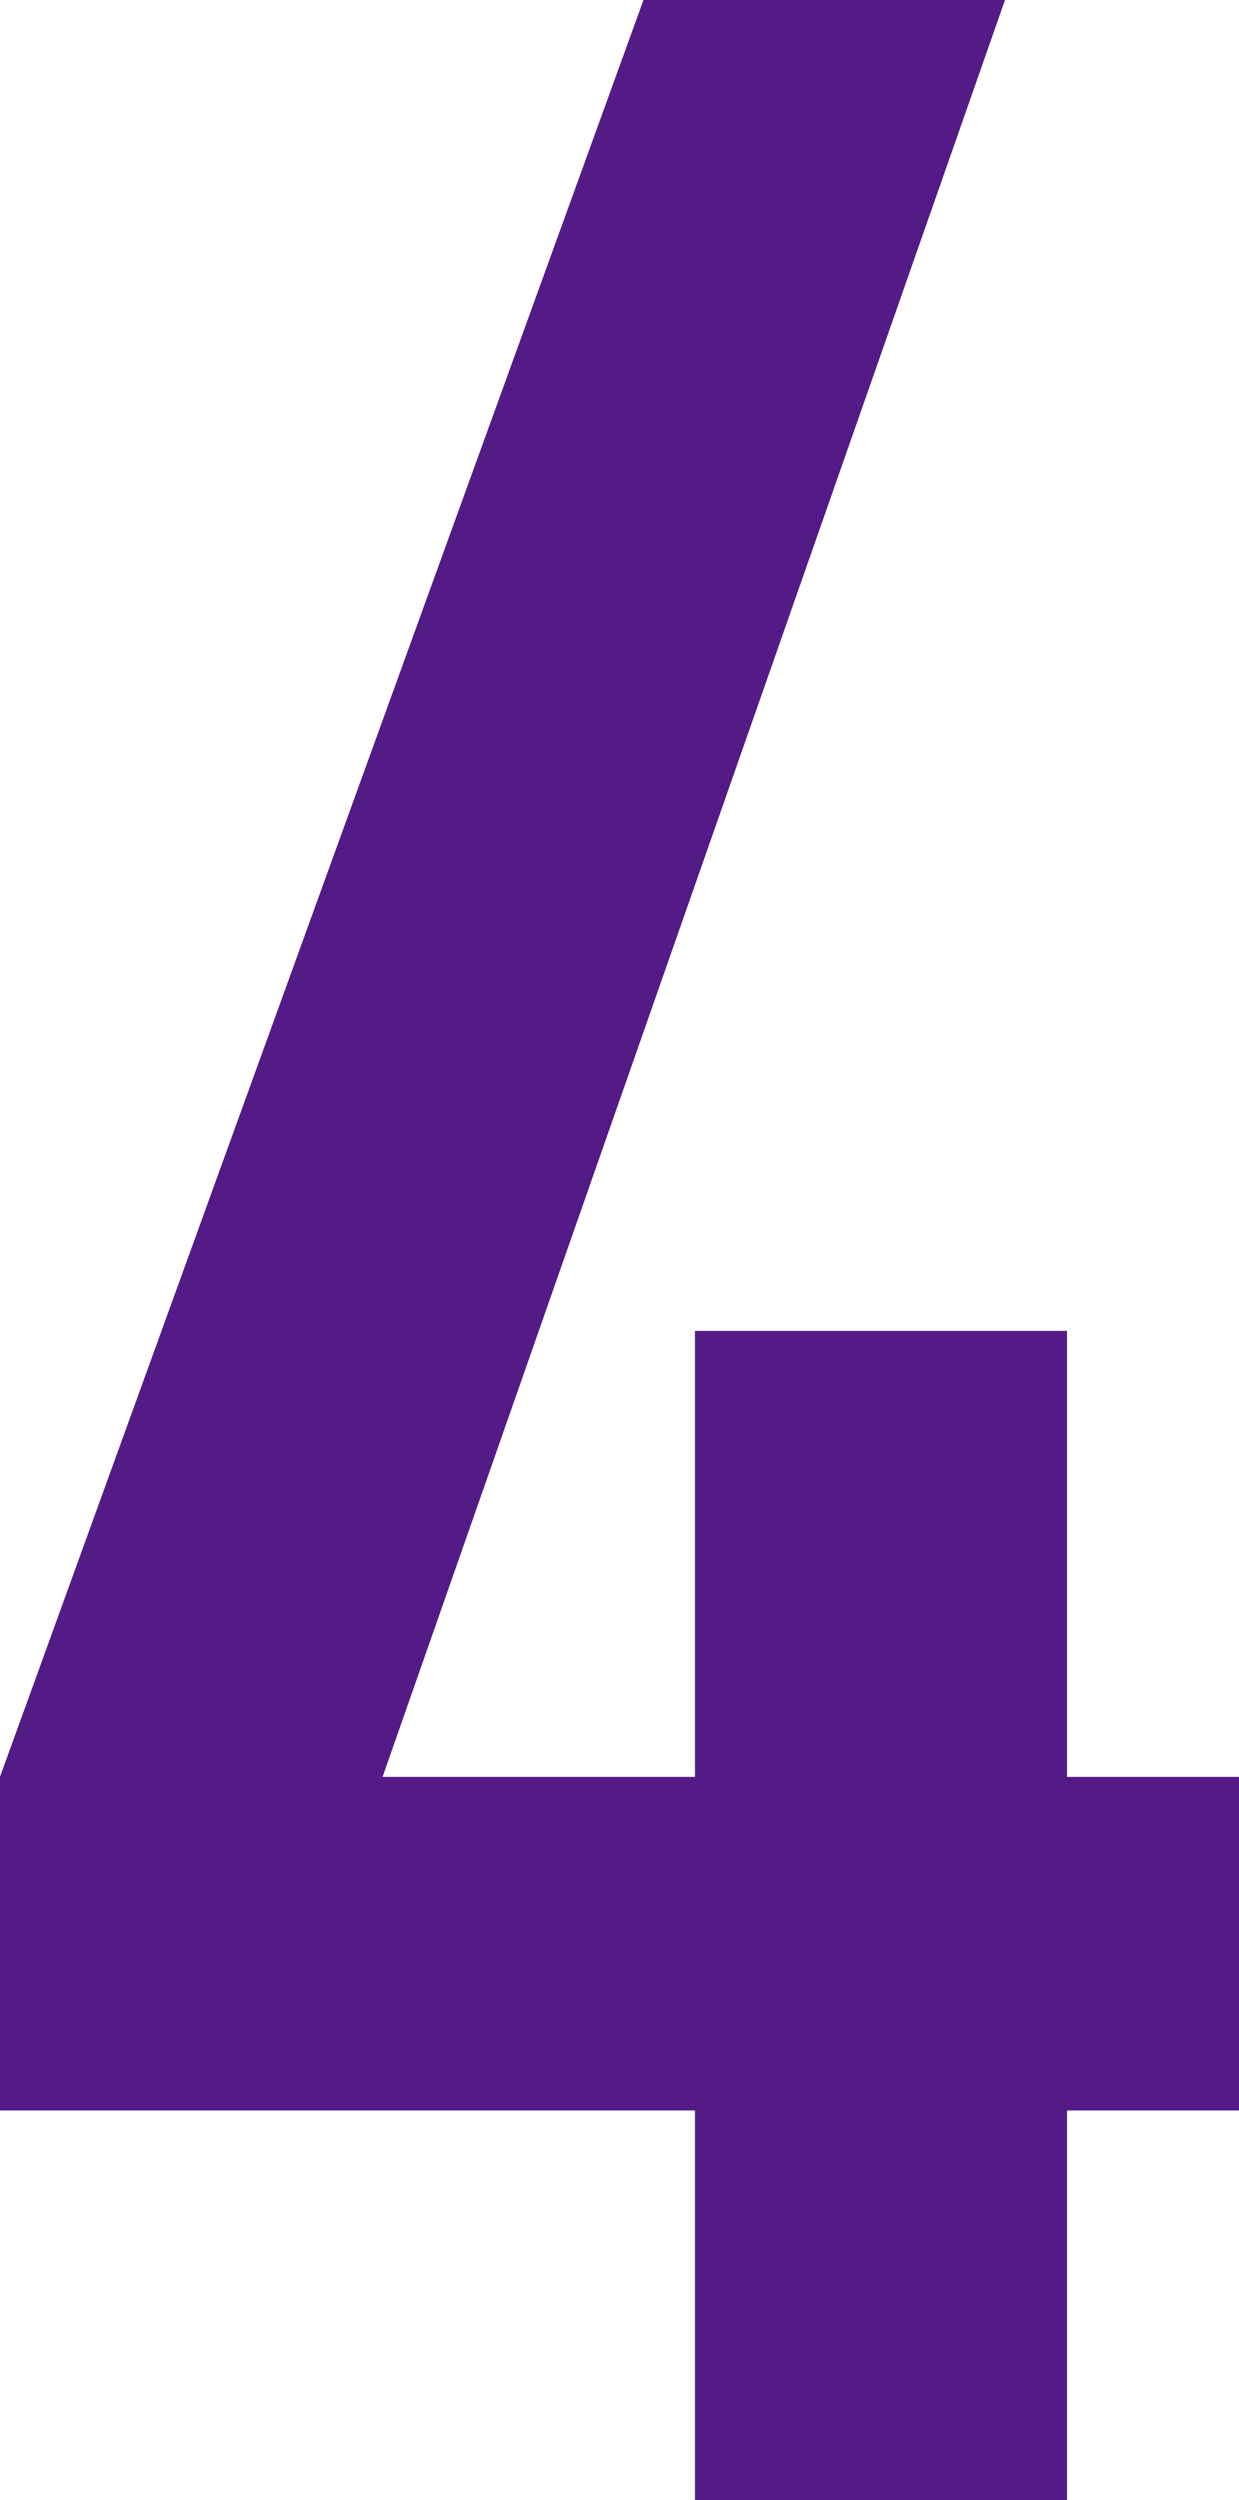
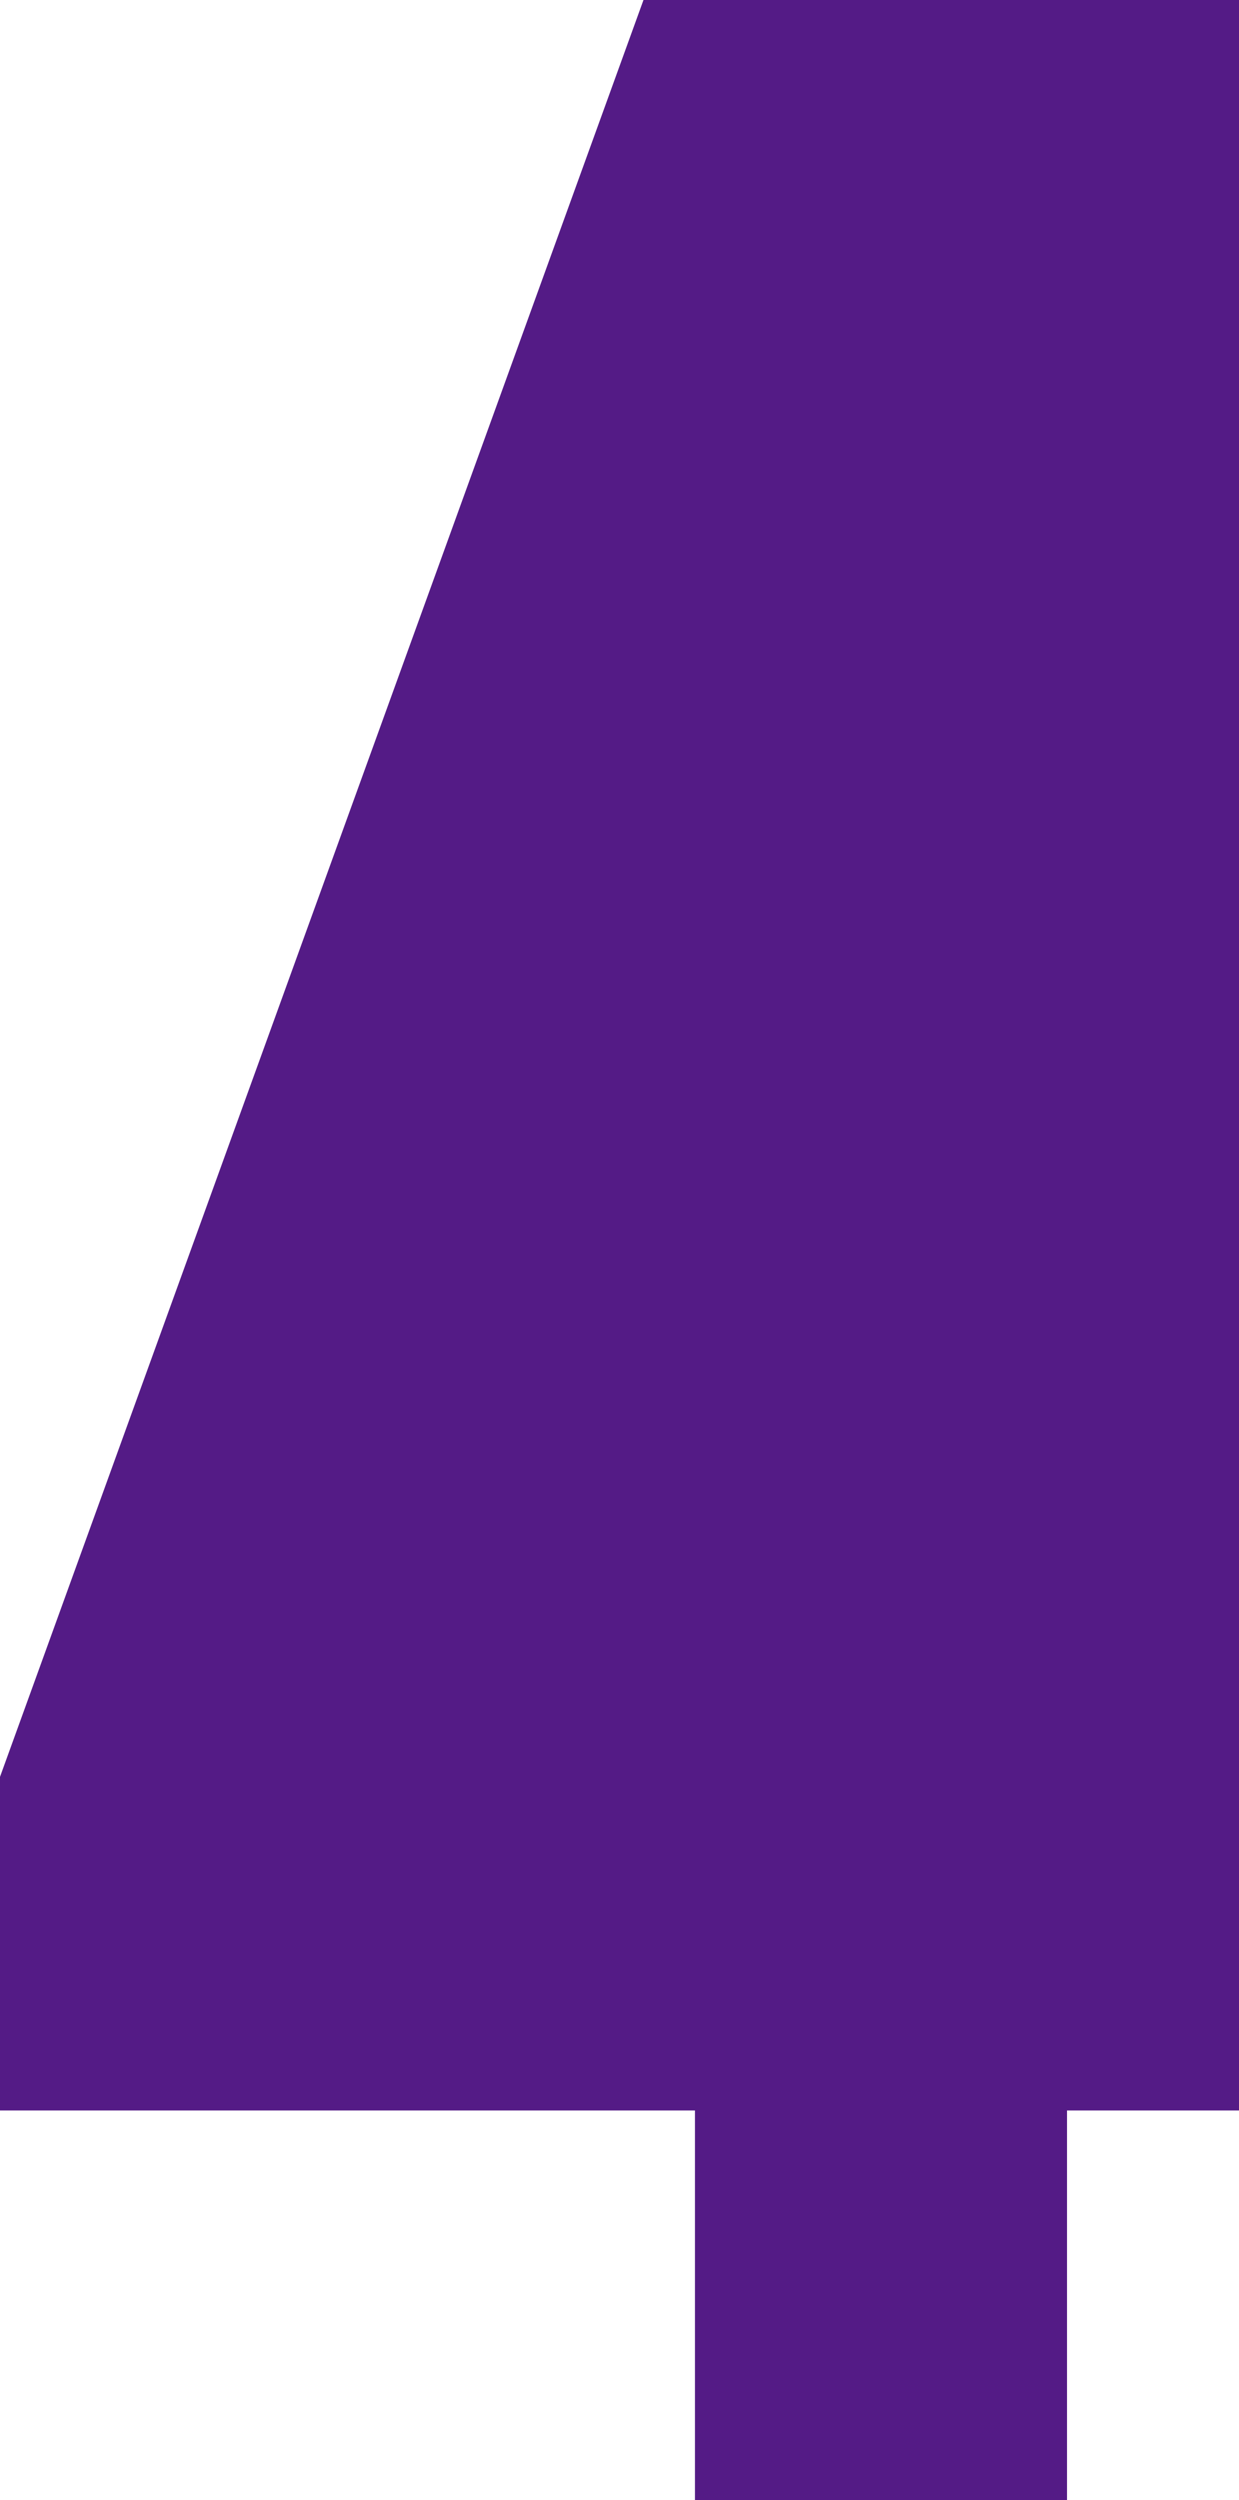
<svg xmlns="http://www.w3.org/2000/svg" id="レイヤー_1" data-name="レイヤー 1" viewBox="0 0 21.18 42.72">
  <defs>
    <style>.cls-1{fill:#541b86;}</style>
  </defs>
-   <path class="cls-1" d="M18.24,36.06v6.66H11.88V36.06H0v-5.7L11,0h6.18L6.54,30.36h5.34V22.74h6.36v7.62h2.94v5.7Z" />
+   <path class="cls-1" d="M18.24,36.06v6.66H11.88V36.06H0v-5.7L11,0h6.18h5.34V22.74h6.36v7.62h2.94v5.7Z" />
</svg>